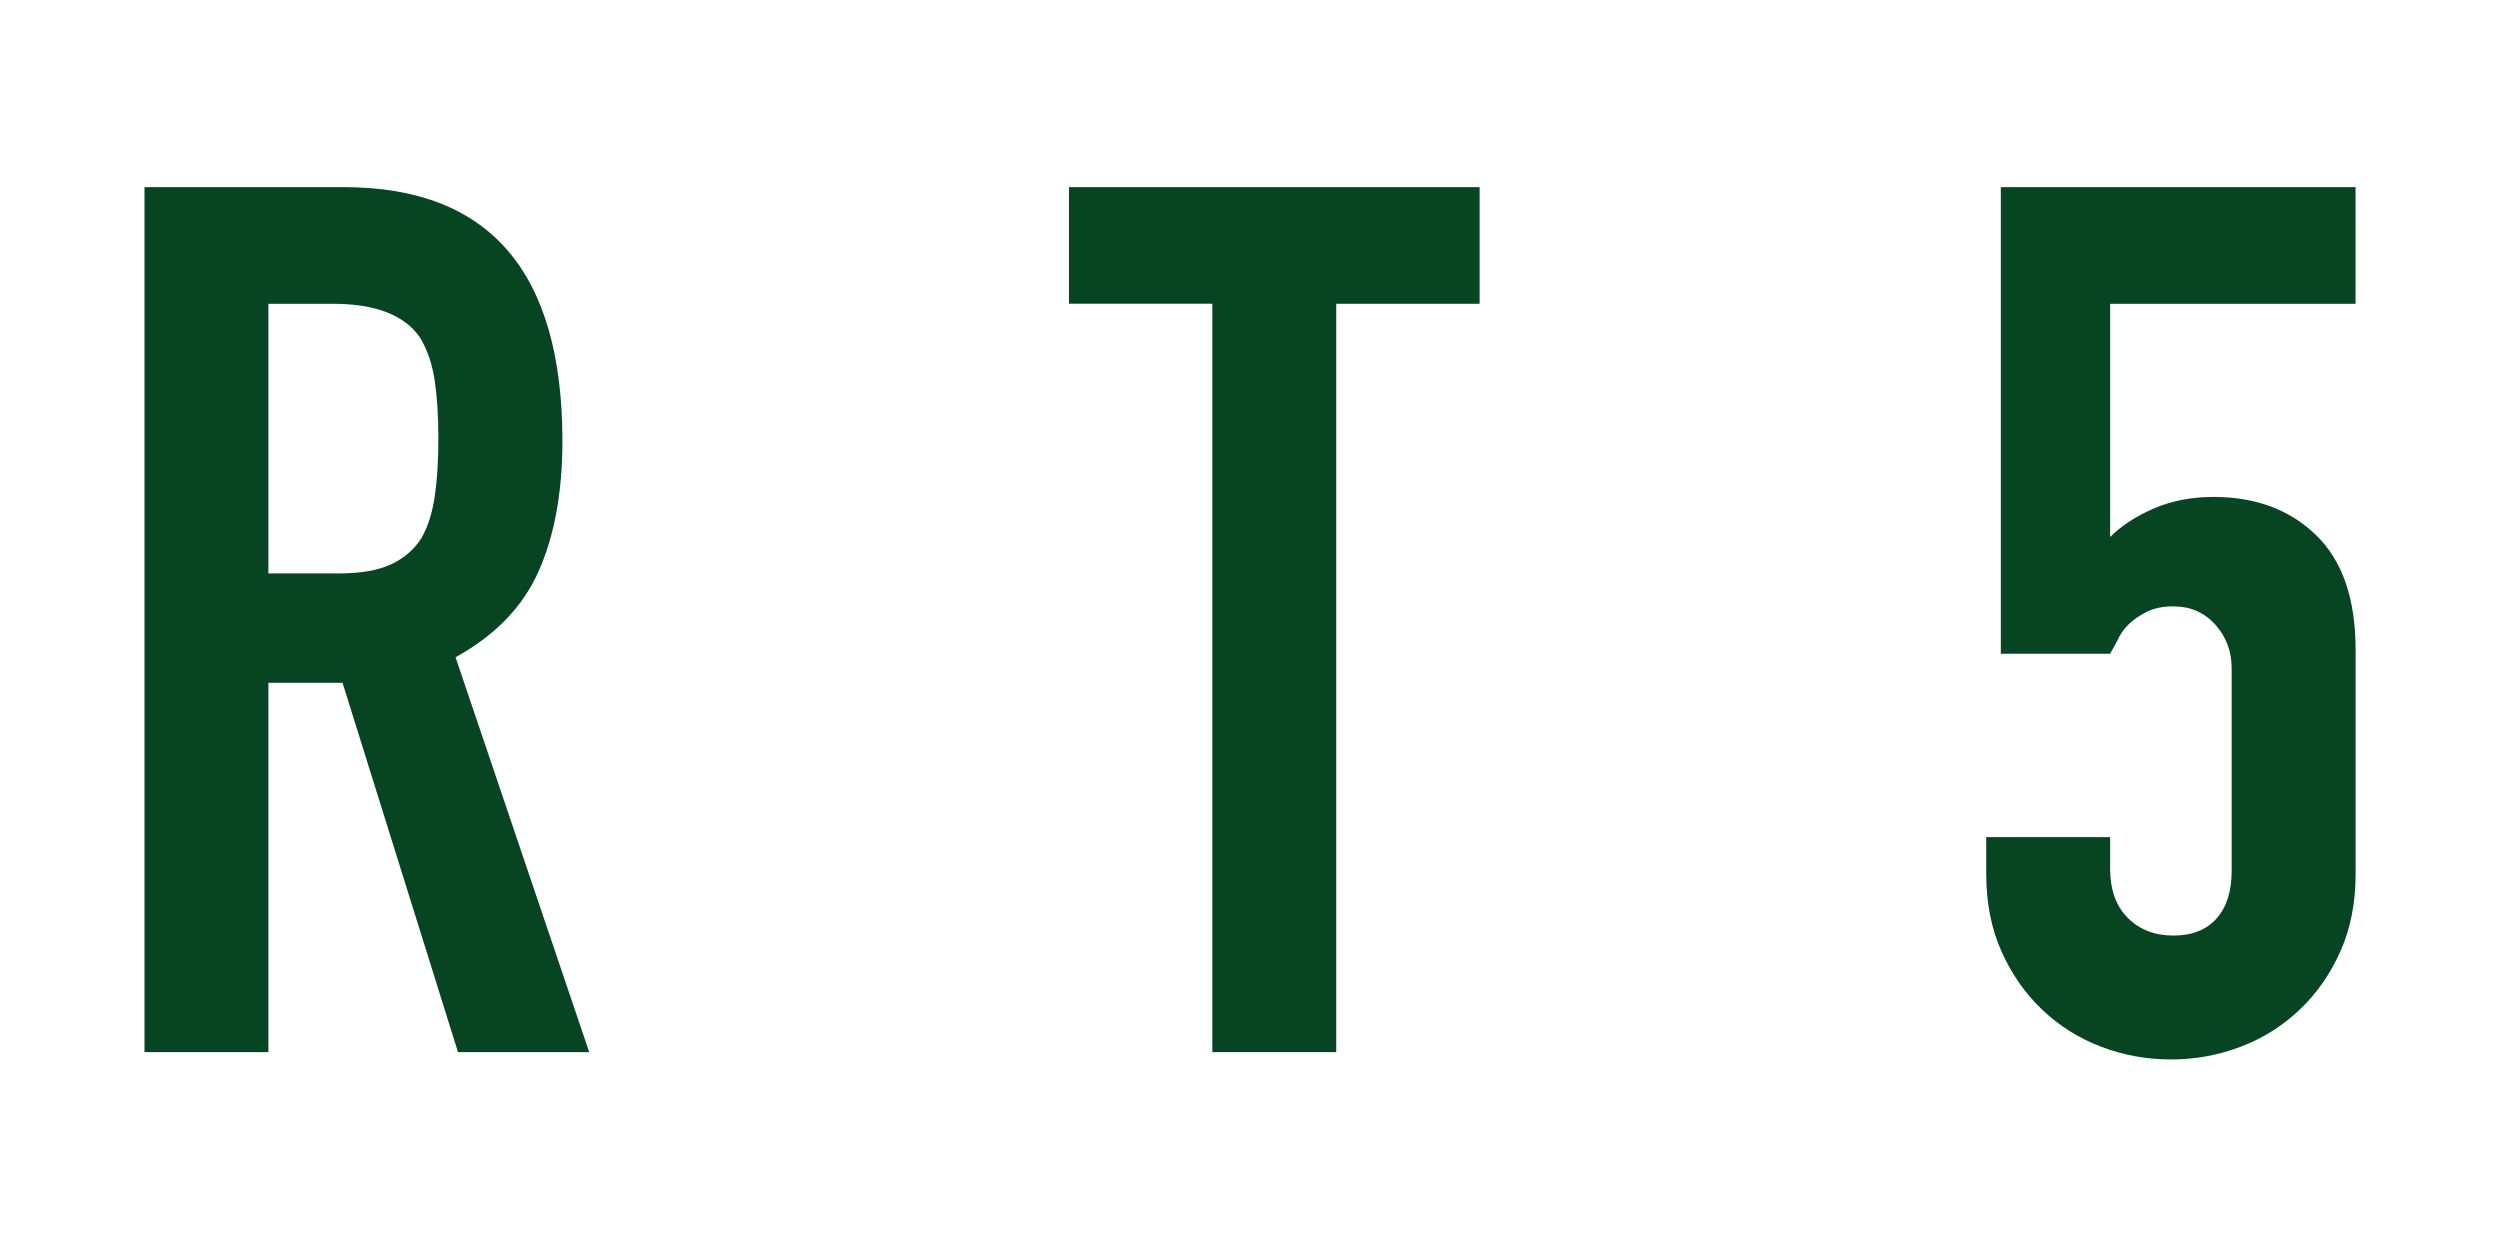
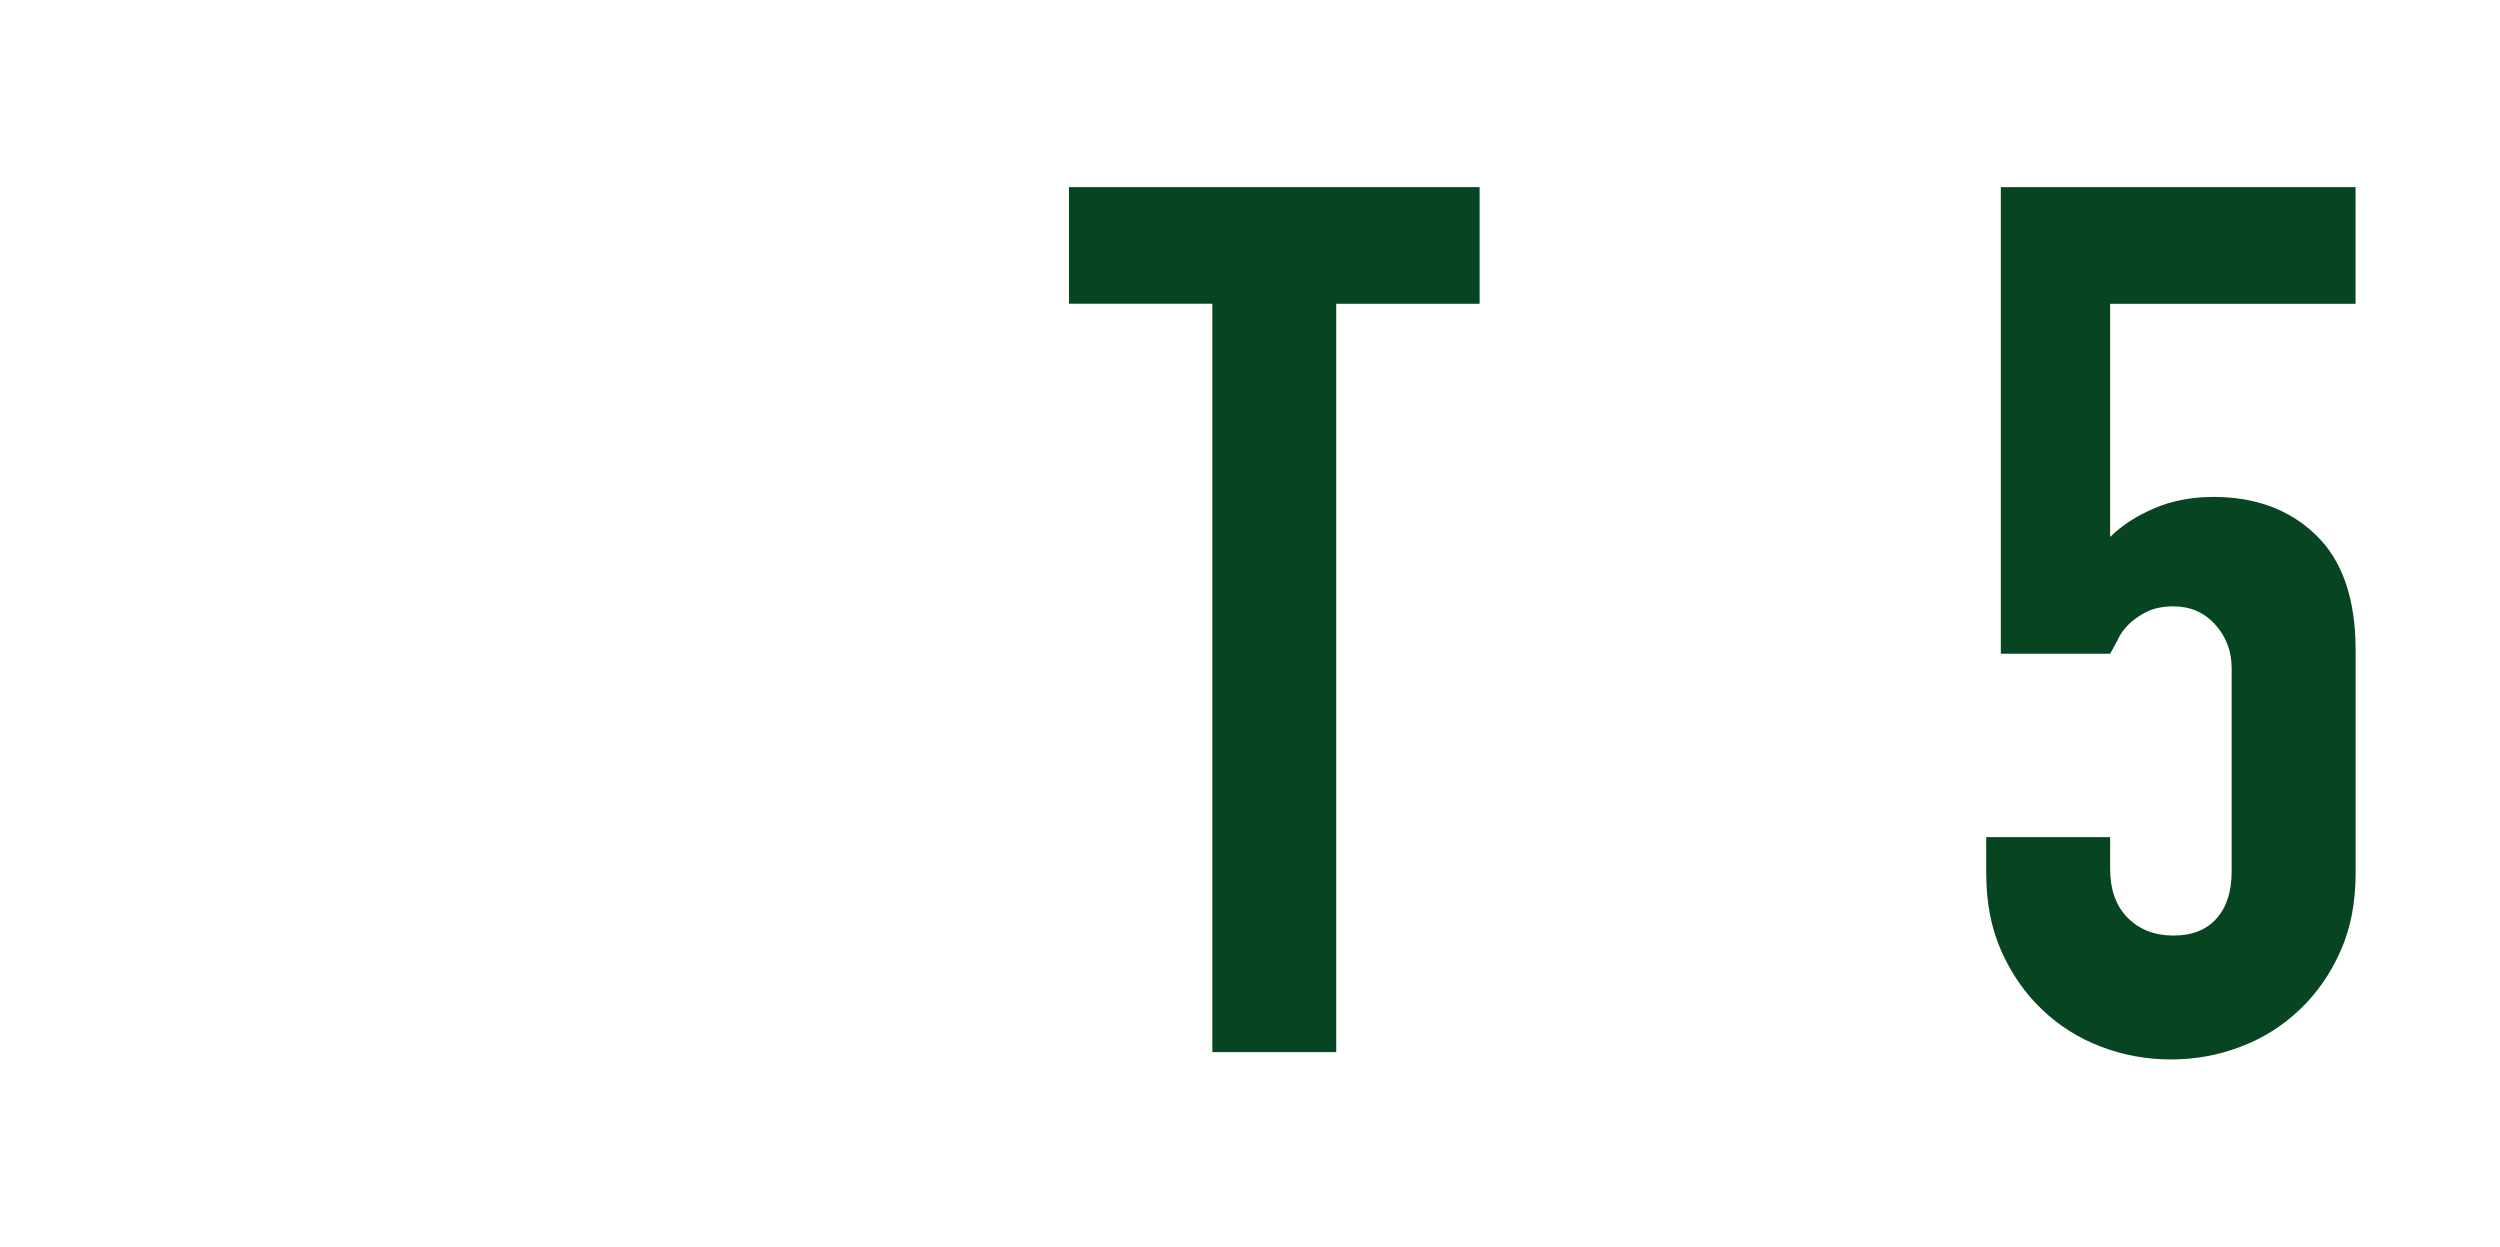
<svg xmlns="http://www.w3.org/2000/svg" id="Layer_1" viewBox="0 0 399.31 199.1">
  <defs>
    <style>.cls-1{fill:#074422;}</style>
  </defs>
-   <path class="cls-1" d="M23.08,168.05V29.89h31.82c23.29,0,34.93,13.52,34.93,40.55,0,8.15-1.26,15.07-3.78,20.76-2.52,5.7-6.95,10.28-13.29,13.78l21.35,63.07h-20.96l-18.44-58.99h-11.84v58.99H23.08ZM42.87,48.51v43.08h11.25c3.49,0,6.27-.48,8.34-1.45,2.07-.97,3.69-2.36,4.85-4.18,1.03-1.81,1.75-4.04,2.13-6.69,.39-2.65,.58-5.72,.58-9.22s-.19-6.56-.58-9.21c-.39-2.65-1.17-4.95-2.33-6.89-2.46-3.62-7.12-5.43-13.97-5.43h-10.28Z" />
  <path class="cls-1" d="M193.64,168.05V48.51h-22.9V29.89h65.59v18.63h-22.9v119.53h-19.79Z" />
  <path class="cls-1" d="M376.24,29.89v18.63h-39.2v37.25c1.81-1.81,4.14-3.33,6.99-4.56,2.84-1.22,6.02-1.84,9.51-1.84,6.73,0,12.19,2.03,16.4,6.11,4.2,4.07,6.31,10.19,6.31,18.34v35.71c0,4.66-.81,8.8-2.43,12.42-1.62,3.63-3.78,6.73-6.5,9.31-2.72,2.59-5.85,4.57-9.41,5.92-3.56,1.36-7.28,2.04-11.16,2.04s-7.6-.68-11.16-2.04c-3.56-1.35-6.7-3.33-9.41-5.92-2.72-2.58-4.88-5.69-6.5-9.31-1.62-3.62-2.43-7.76-2.43-12.42v-5.82h19.79v5.04c0,3.36,.94,5.98,2.82,7.86,1.87,1.87,4.3,2.82,7.28,2.82s5.27-.9,6.89-2.72c1.62-1.81,2.42-4.33,2.42-7.56v-32.41c0-2.71-.87-5.04-2.62-6.98-1.75-1.94-3.98-2.91-6.69-2.91-1.68,0-3.1,.29-4.27,.88-1.16,.58-2.13,1.26-2.91,2.03-.78,.77-1.36,1.62-1.75,2.53-.65,1.17-1.04,1.87-1.17,2.13h-17.46V29.89h56.66Z" />
</svg>